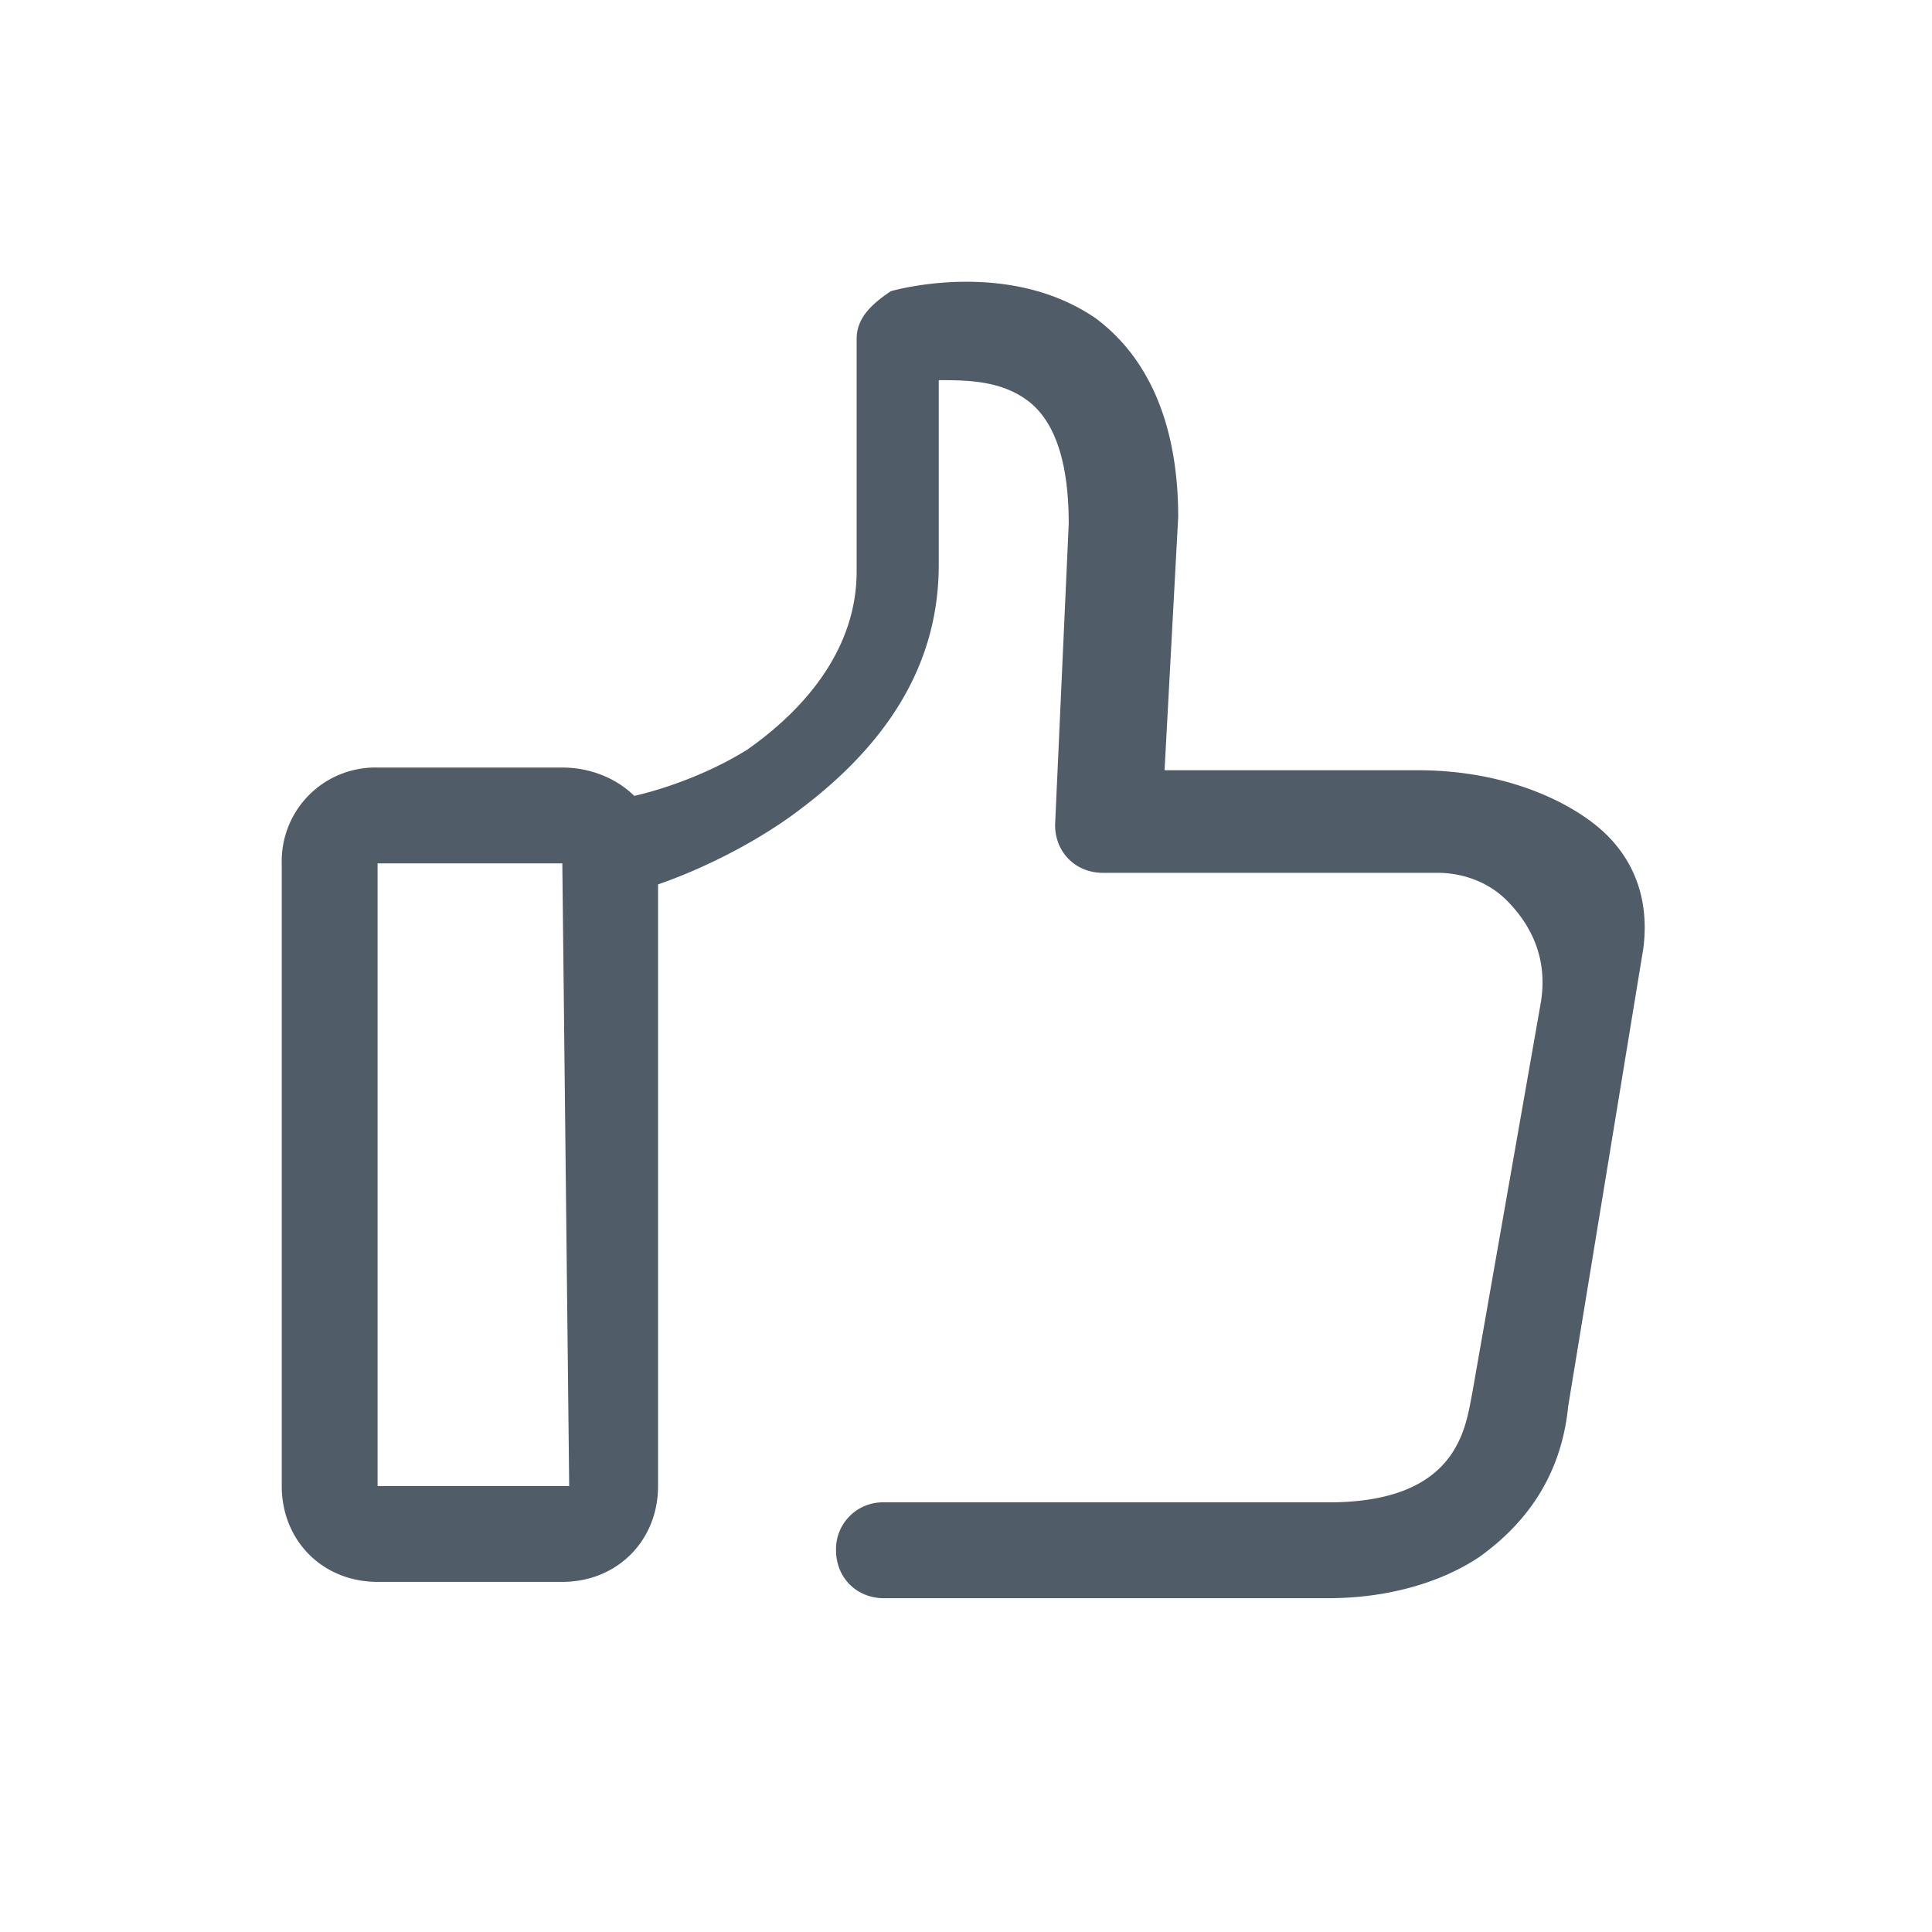
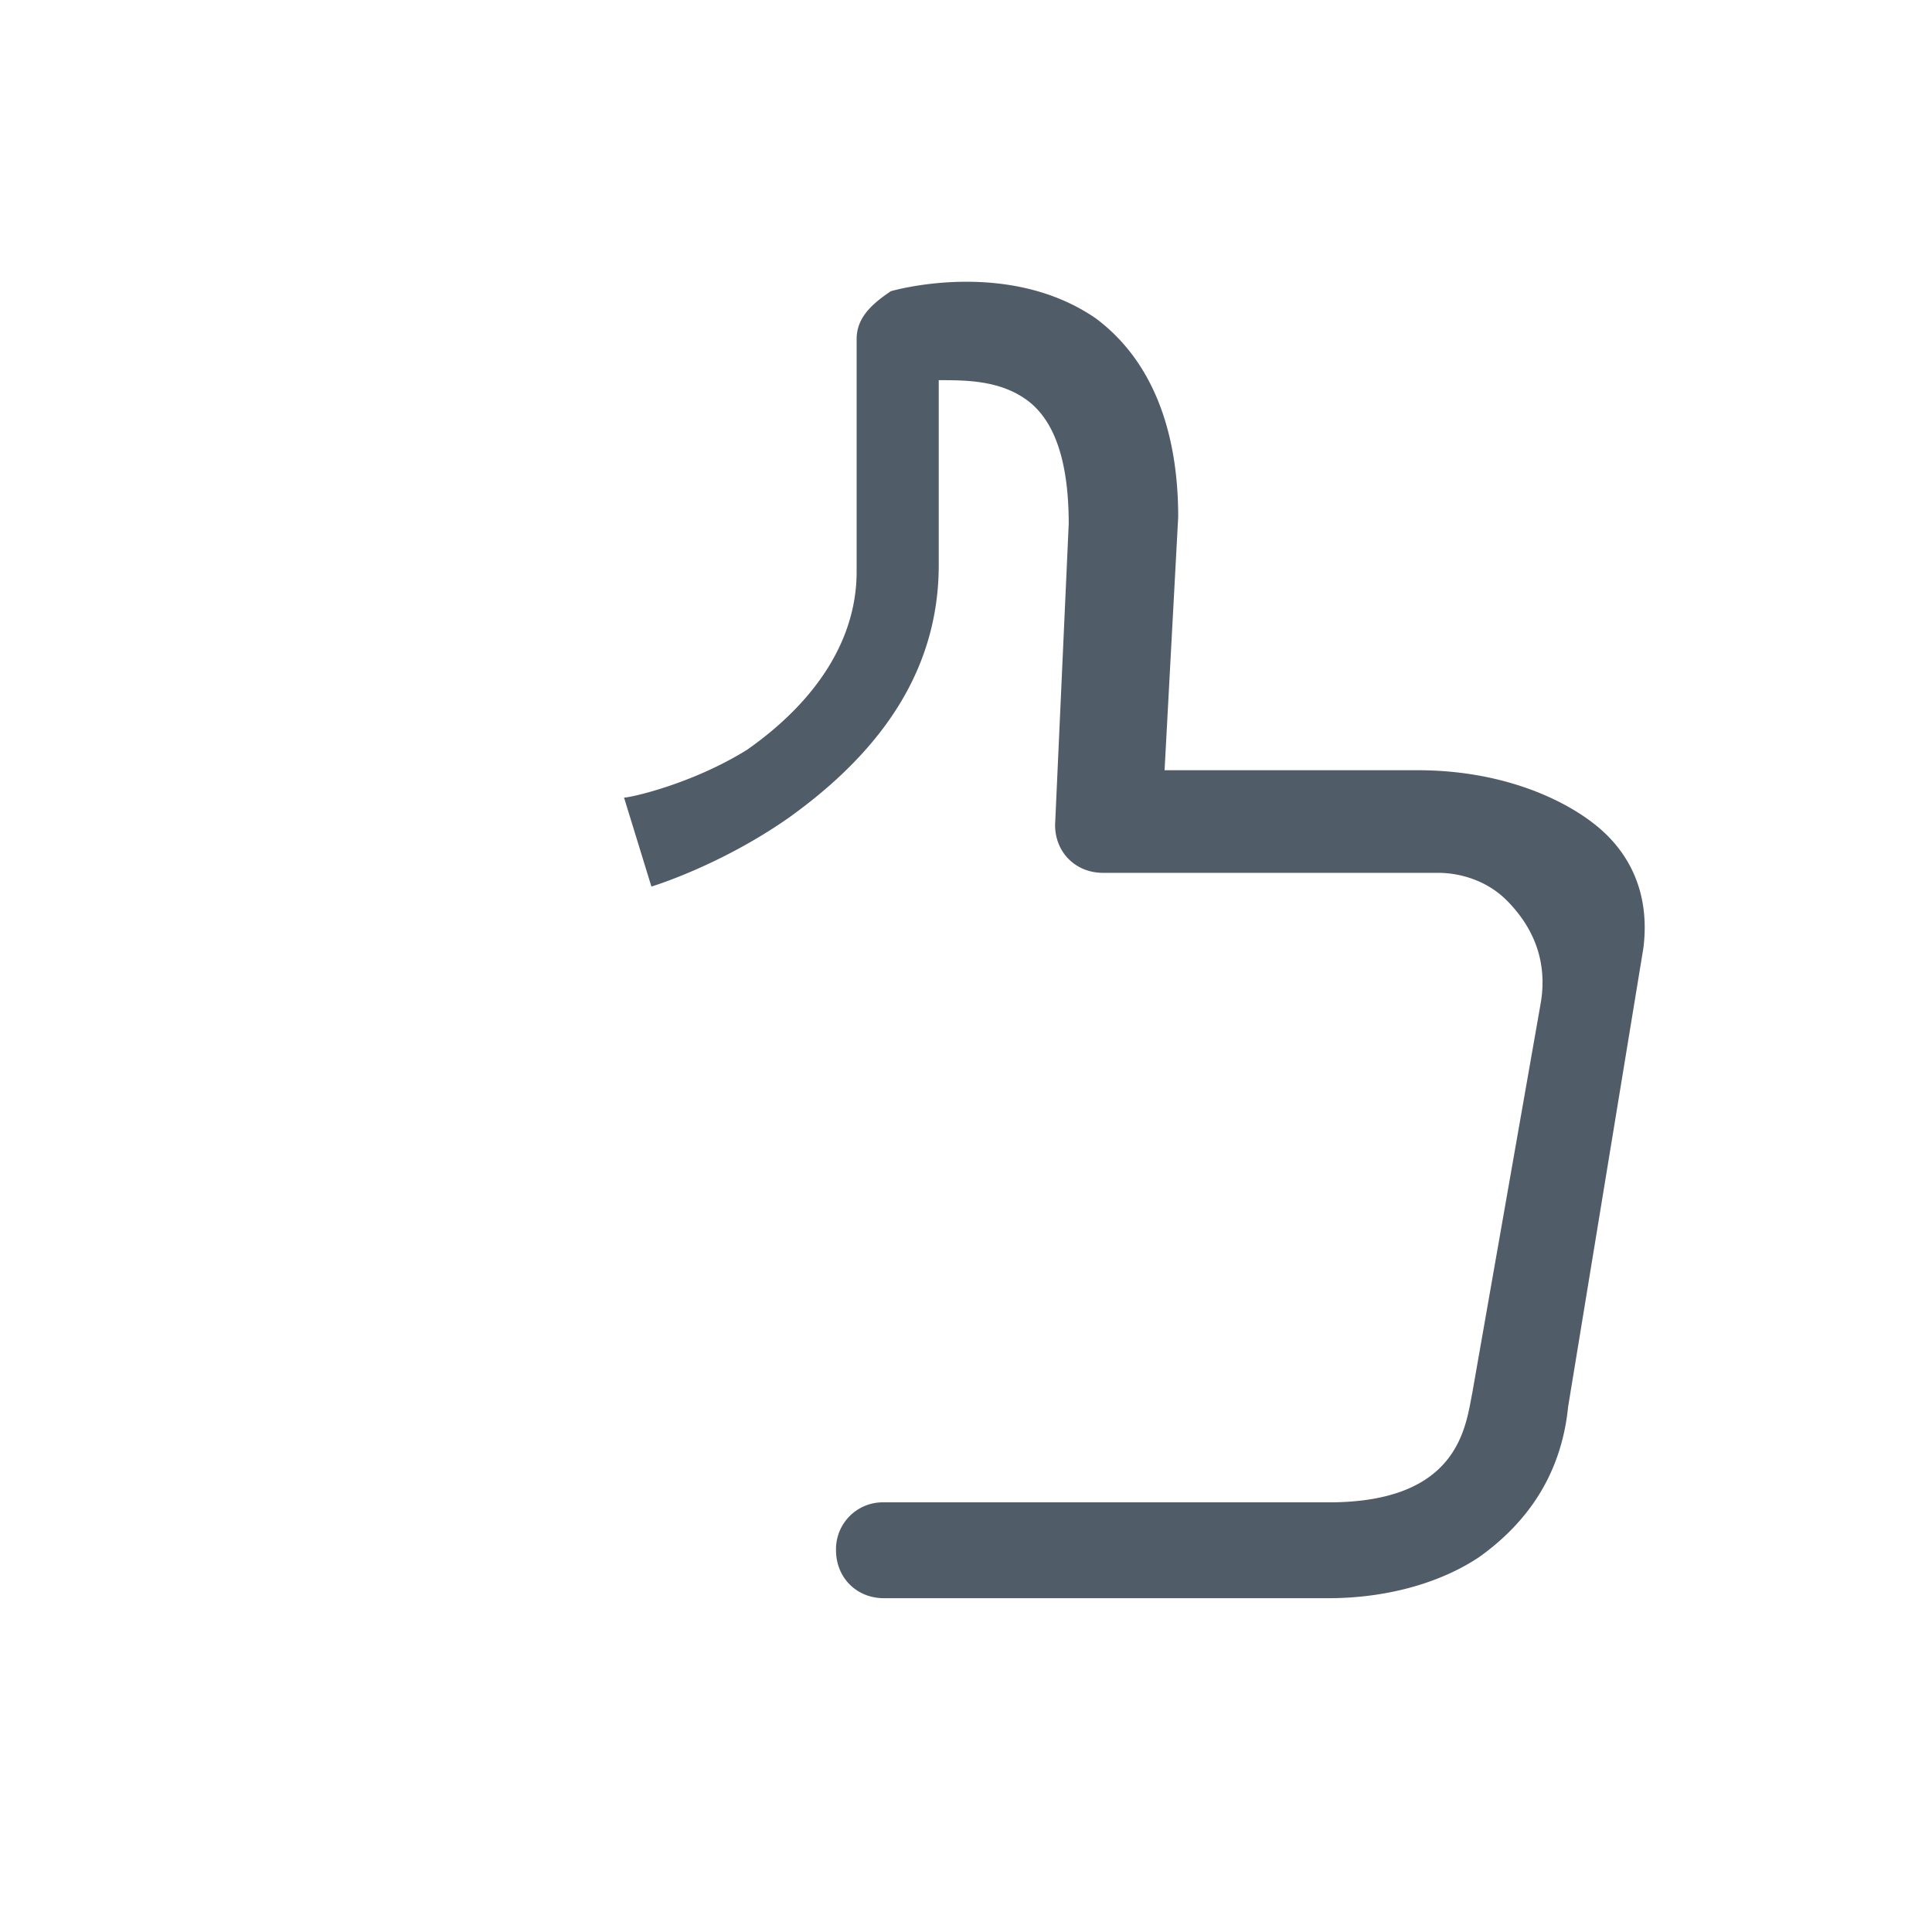
<svg xmlns="http://www.w3.org/2000/svg" width="18" height="18">
  <g fill="#515C69">
    <path d="M13.207 7.176H10.85l.127-2.359c0-.829-.255-1.466-.765-1.849-.829-.573-1.912-.255-1.912-.255-.191.128-.319.255-.319.447v2.167c0 .638-.383 1.211-1.02 1.658-.51.318-1.084.446-1.147.446l.255.829s.637-.192 1.275-.638c.892-.637 1.402-1.402 1.402-2.359V3.542c.255 0 .574 0 .829.191.255.192.382.574.382 1.148L9.83 7.686c0 .255.191.446.446.446h3.123c.191 0 .446.064.637.255.255.255.383.574.319.956l-.638 3.634c-.063.319-.127 1.02-1.338 1.02H8.936h.255-.956a.436.436 0 0 0-.446.446c0 .255.191.447.446.447h4.144c.51 0 1.02-.128 1.402-.383.446-.319.765-.765.829-1.402l.701-4.272c.064-.51-.127-.892-.446-1.147s-.893-.51-1.658-.51z" />
-     <path d="M5.239 7.151H3.518a.872.872 0 0 0-.893.893v5.801c0 .51.382.893.893.893h1.721c.51 0 .892-.383.892-.893V8.044c.064-.51-.382-.893-.892-.893zm.064 6.694s-.064 0 0 0H3.518V8.044h1.721l.064 5.801z" />
  </g>
</svg>